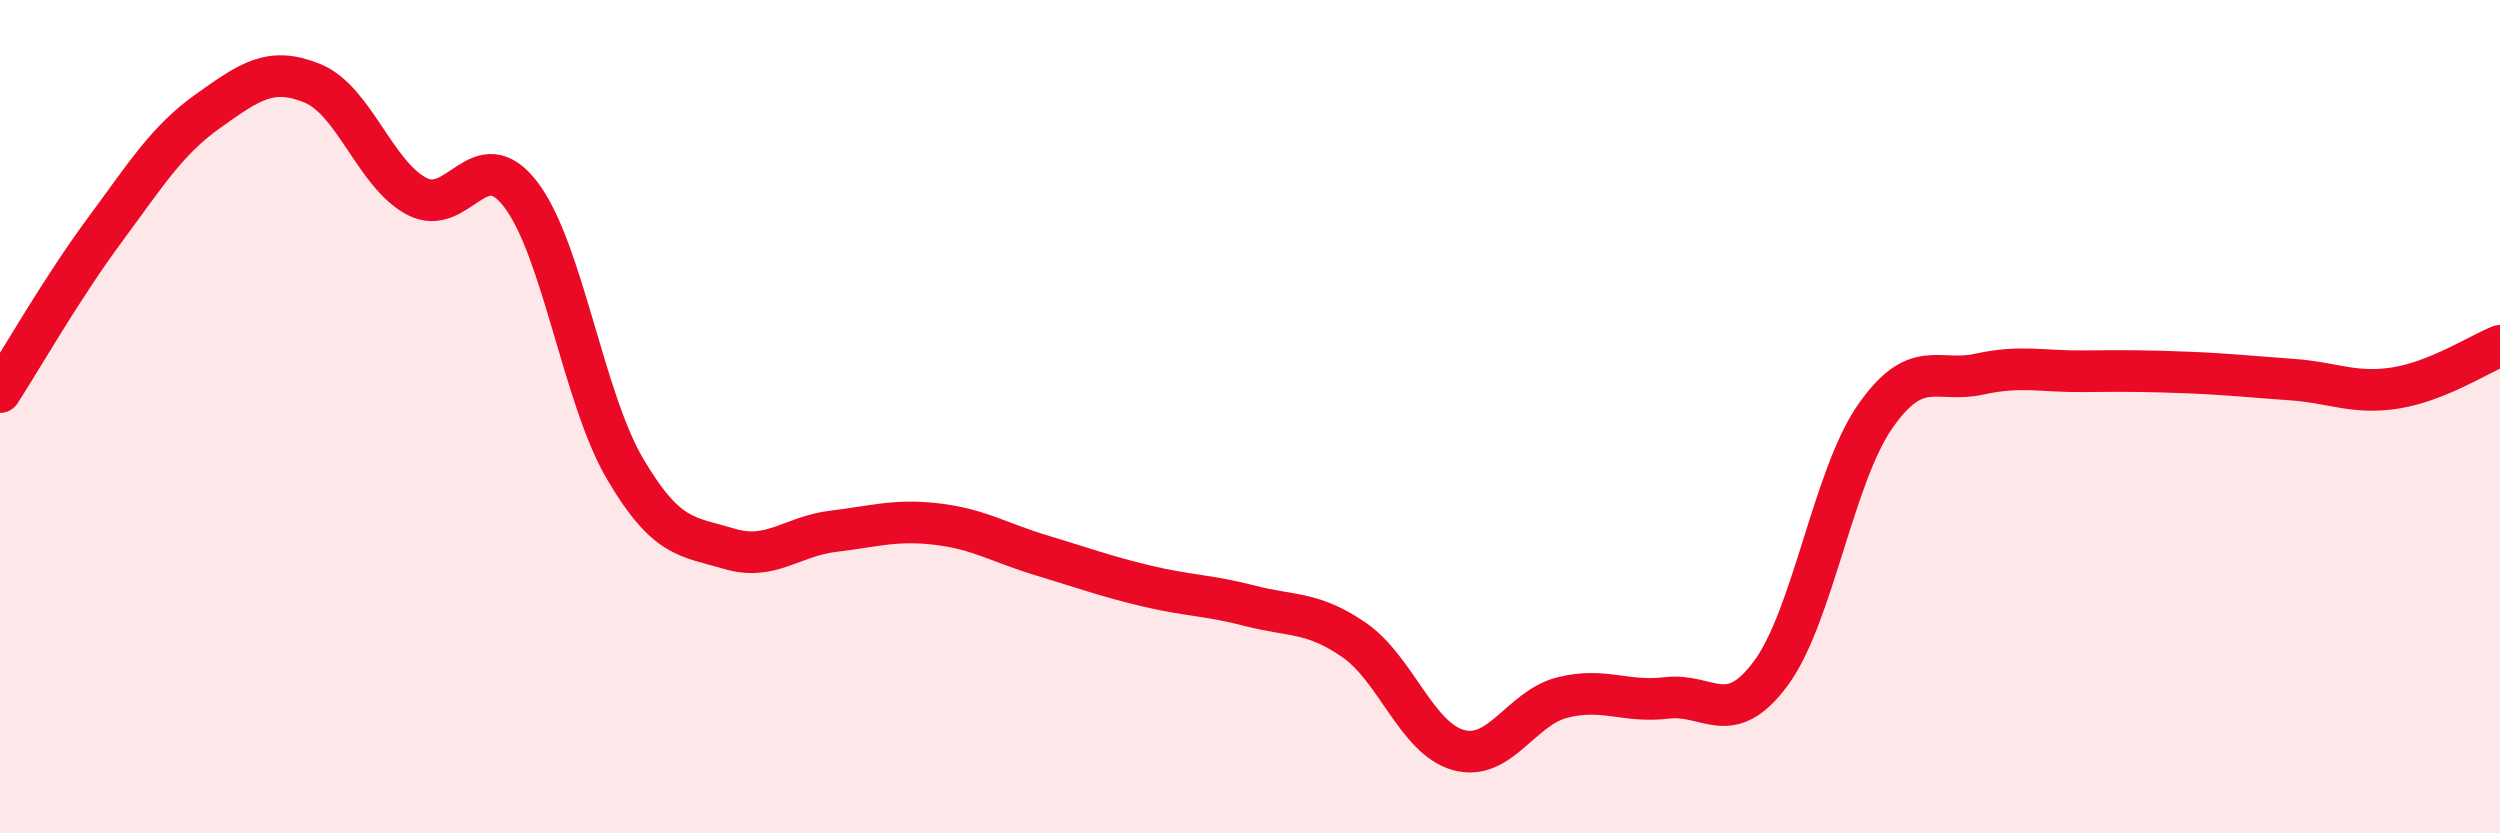
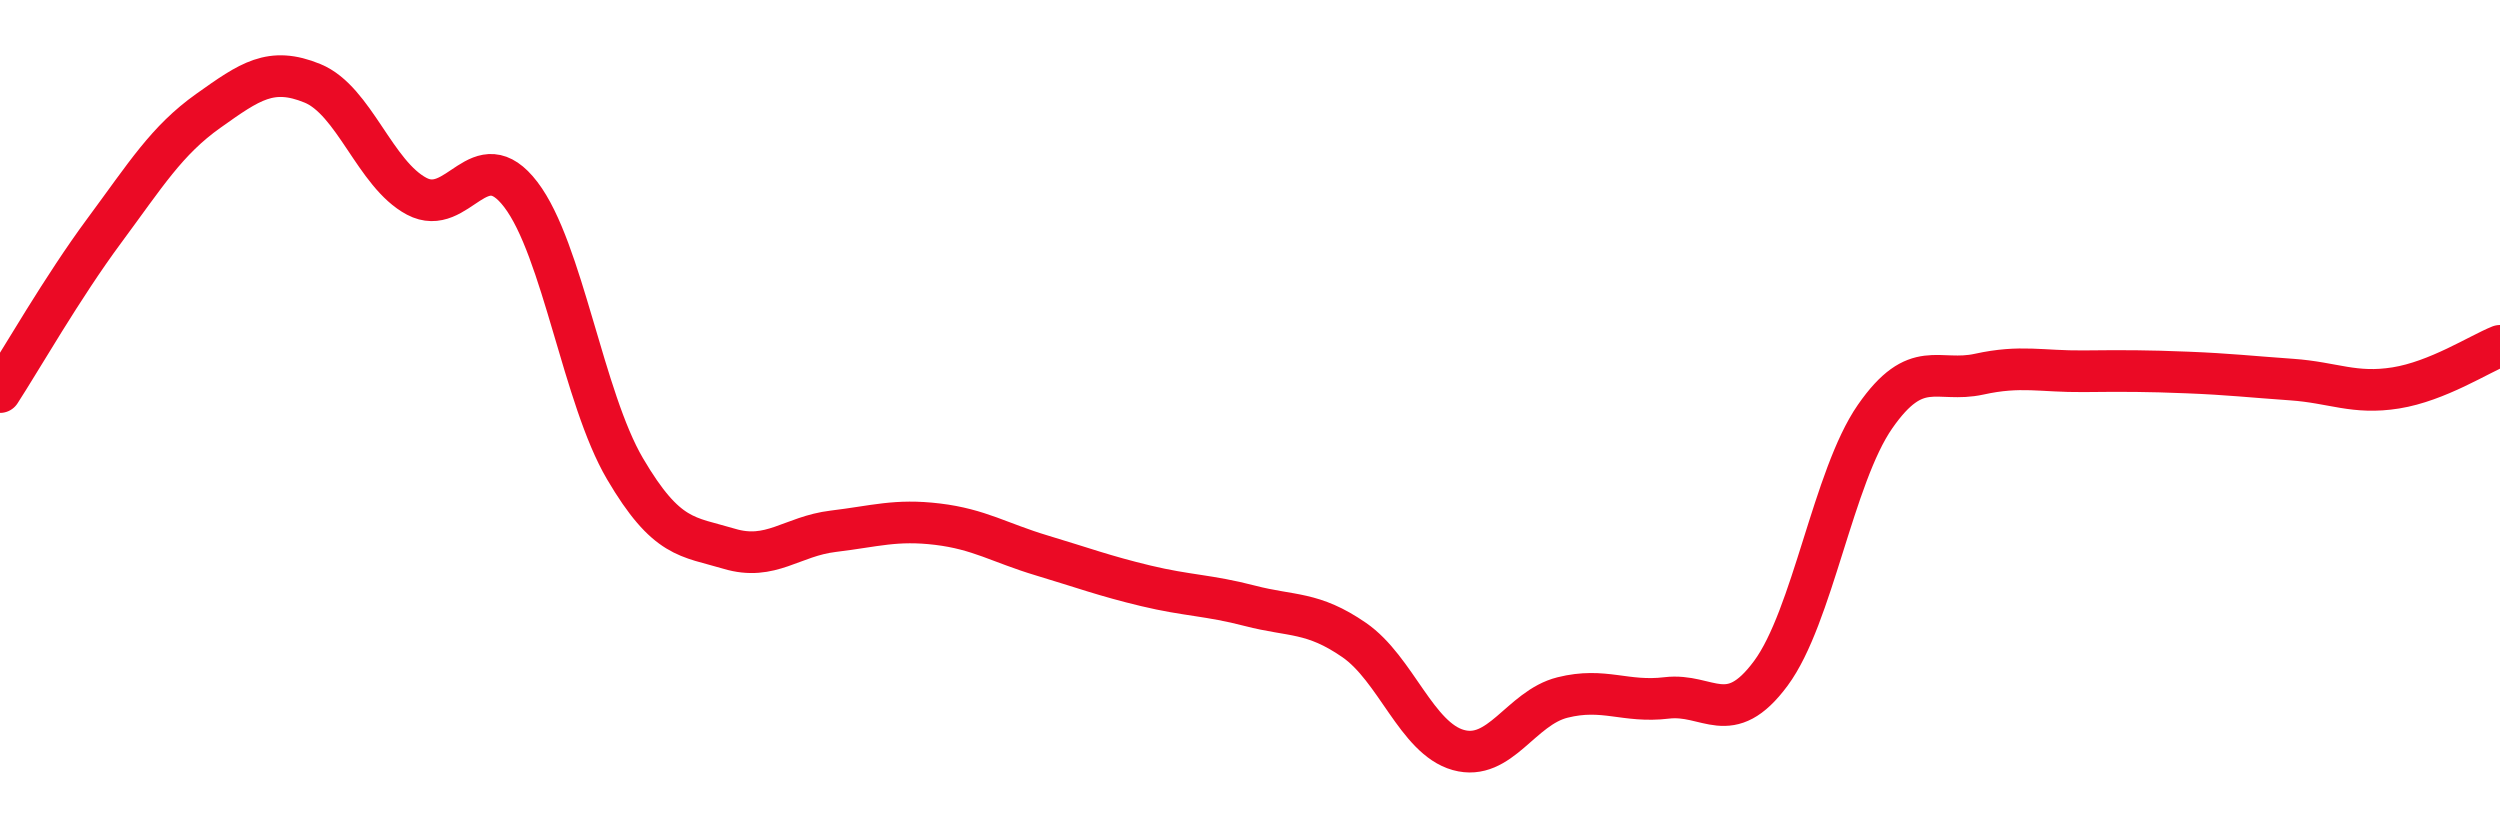
<svg xmlns="http://www.w3.org/2000/svg" width="60" height="20" viewBox="0 0 60 20">
-   <path d="M 0,9.41 C 0.5,8.64 1.5,6.89 2.5,5.54 C 3.5,4.19 4,3.37 5,2.66 C 6,1.95 6.5,1.59 7.5,2 C 8.5,2.41 9,4.18 10,4.71 C 11,5.24 11.5,3.36 12.5,4.67 C 13.5,5.98 14,9.55 15,11.25 C 16,12.95 16.5,12.87 17.5,13.17 C 18.5,13.47 19,12.87 20,12.75 C 21,12.63 21.5,12.46 22.5,12.58 C 23.5,12.7 24,13.03 25,13.33 C 26,13.63 26.5,13.82 27.5,14.06 C 28.5,14.3 29,14.28 30,14.54 C 31,14.8 31.5,14.67 32.5,15.36 C 33.5,16.05 34,17.72 35,18 C 36,18.28 36.5,16.99 37.5,16.74 C 38.5,16.49 39,16.87 40,16.75 C 41,16.63 41.5,17.51 42.5,16.16 C 43.5,14.81 44,11.44 45,10 C 46,8.56 46.5,9.2 47.5,8.98 C 48.5,8.76 49,8.92 50,8.91 C 51,8.9 51.5,8.9 52.5,8.94 C 53.5,8.98 54,9.04 55,9.11 C 56,9.18 56.5,9.47 57.5,9.31 C 58.5,9.15 59.5,8.5 60,8.3L60 20L0 20Z" fill="#EB0A25" opacity="0.1" stroke-linecap="round" stroke-linejoin="round" />
  <path d="M 0,9.41 C 0.5,8.64 1.5,6.89 2.5,5.54 C 3.5,4.19 4,3.37 5,2.66 C 6,1.95 6.5,1.59 7.5,2 C 8.5,2.41 9,4.18 10,4.71 C 11,5.24 11.5,3.36 12.5,4.67 C 13.5,5.98 14,9.55 15,11.25 C 16,12.95 16.5,12.87 17.5,13.17 C 18.5,13.47 19,12.87 20,12.75 C 21,12.63 21.5,12.46 22.5,12.58 C 23.5,12.7 24,13.03 25,13.33 C 26,13.63 26.5,13.82 27.5,14.06 C 28.5,14.3 29,14.28 30,14.54 C 31,14.8 31.5,14.67 32.5,15.36 C 33.5,16.05 34,17.72 35,18 C 36,18.28 36.5,16.99 37.5,16.74 C 38.5,16.49 39,16.87 40,16.75 C 41,16.63 41.5,17.51 42.5,16.16 C 43.5,14.81 44,11.44 45,10 C 46,8.56 46.5,9.2 47.5,8.98 C 48.5,8.76 49,8.92 50,8.91 C 51,8.9 51.5,8.9 52.5,8.94 C 53.5,8.98 54,9.04 55,9.11 C 56,9.18 56.5,9.47 57.5,9.31 C 58.5,9.15 59.5,8.5 60,8.3" stroke="#EB0A25" stroke-width="1" fill="none" stroke-linecap="round" stroke-linejoin="round" />
</svg>